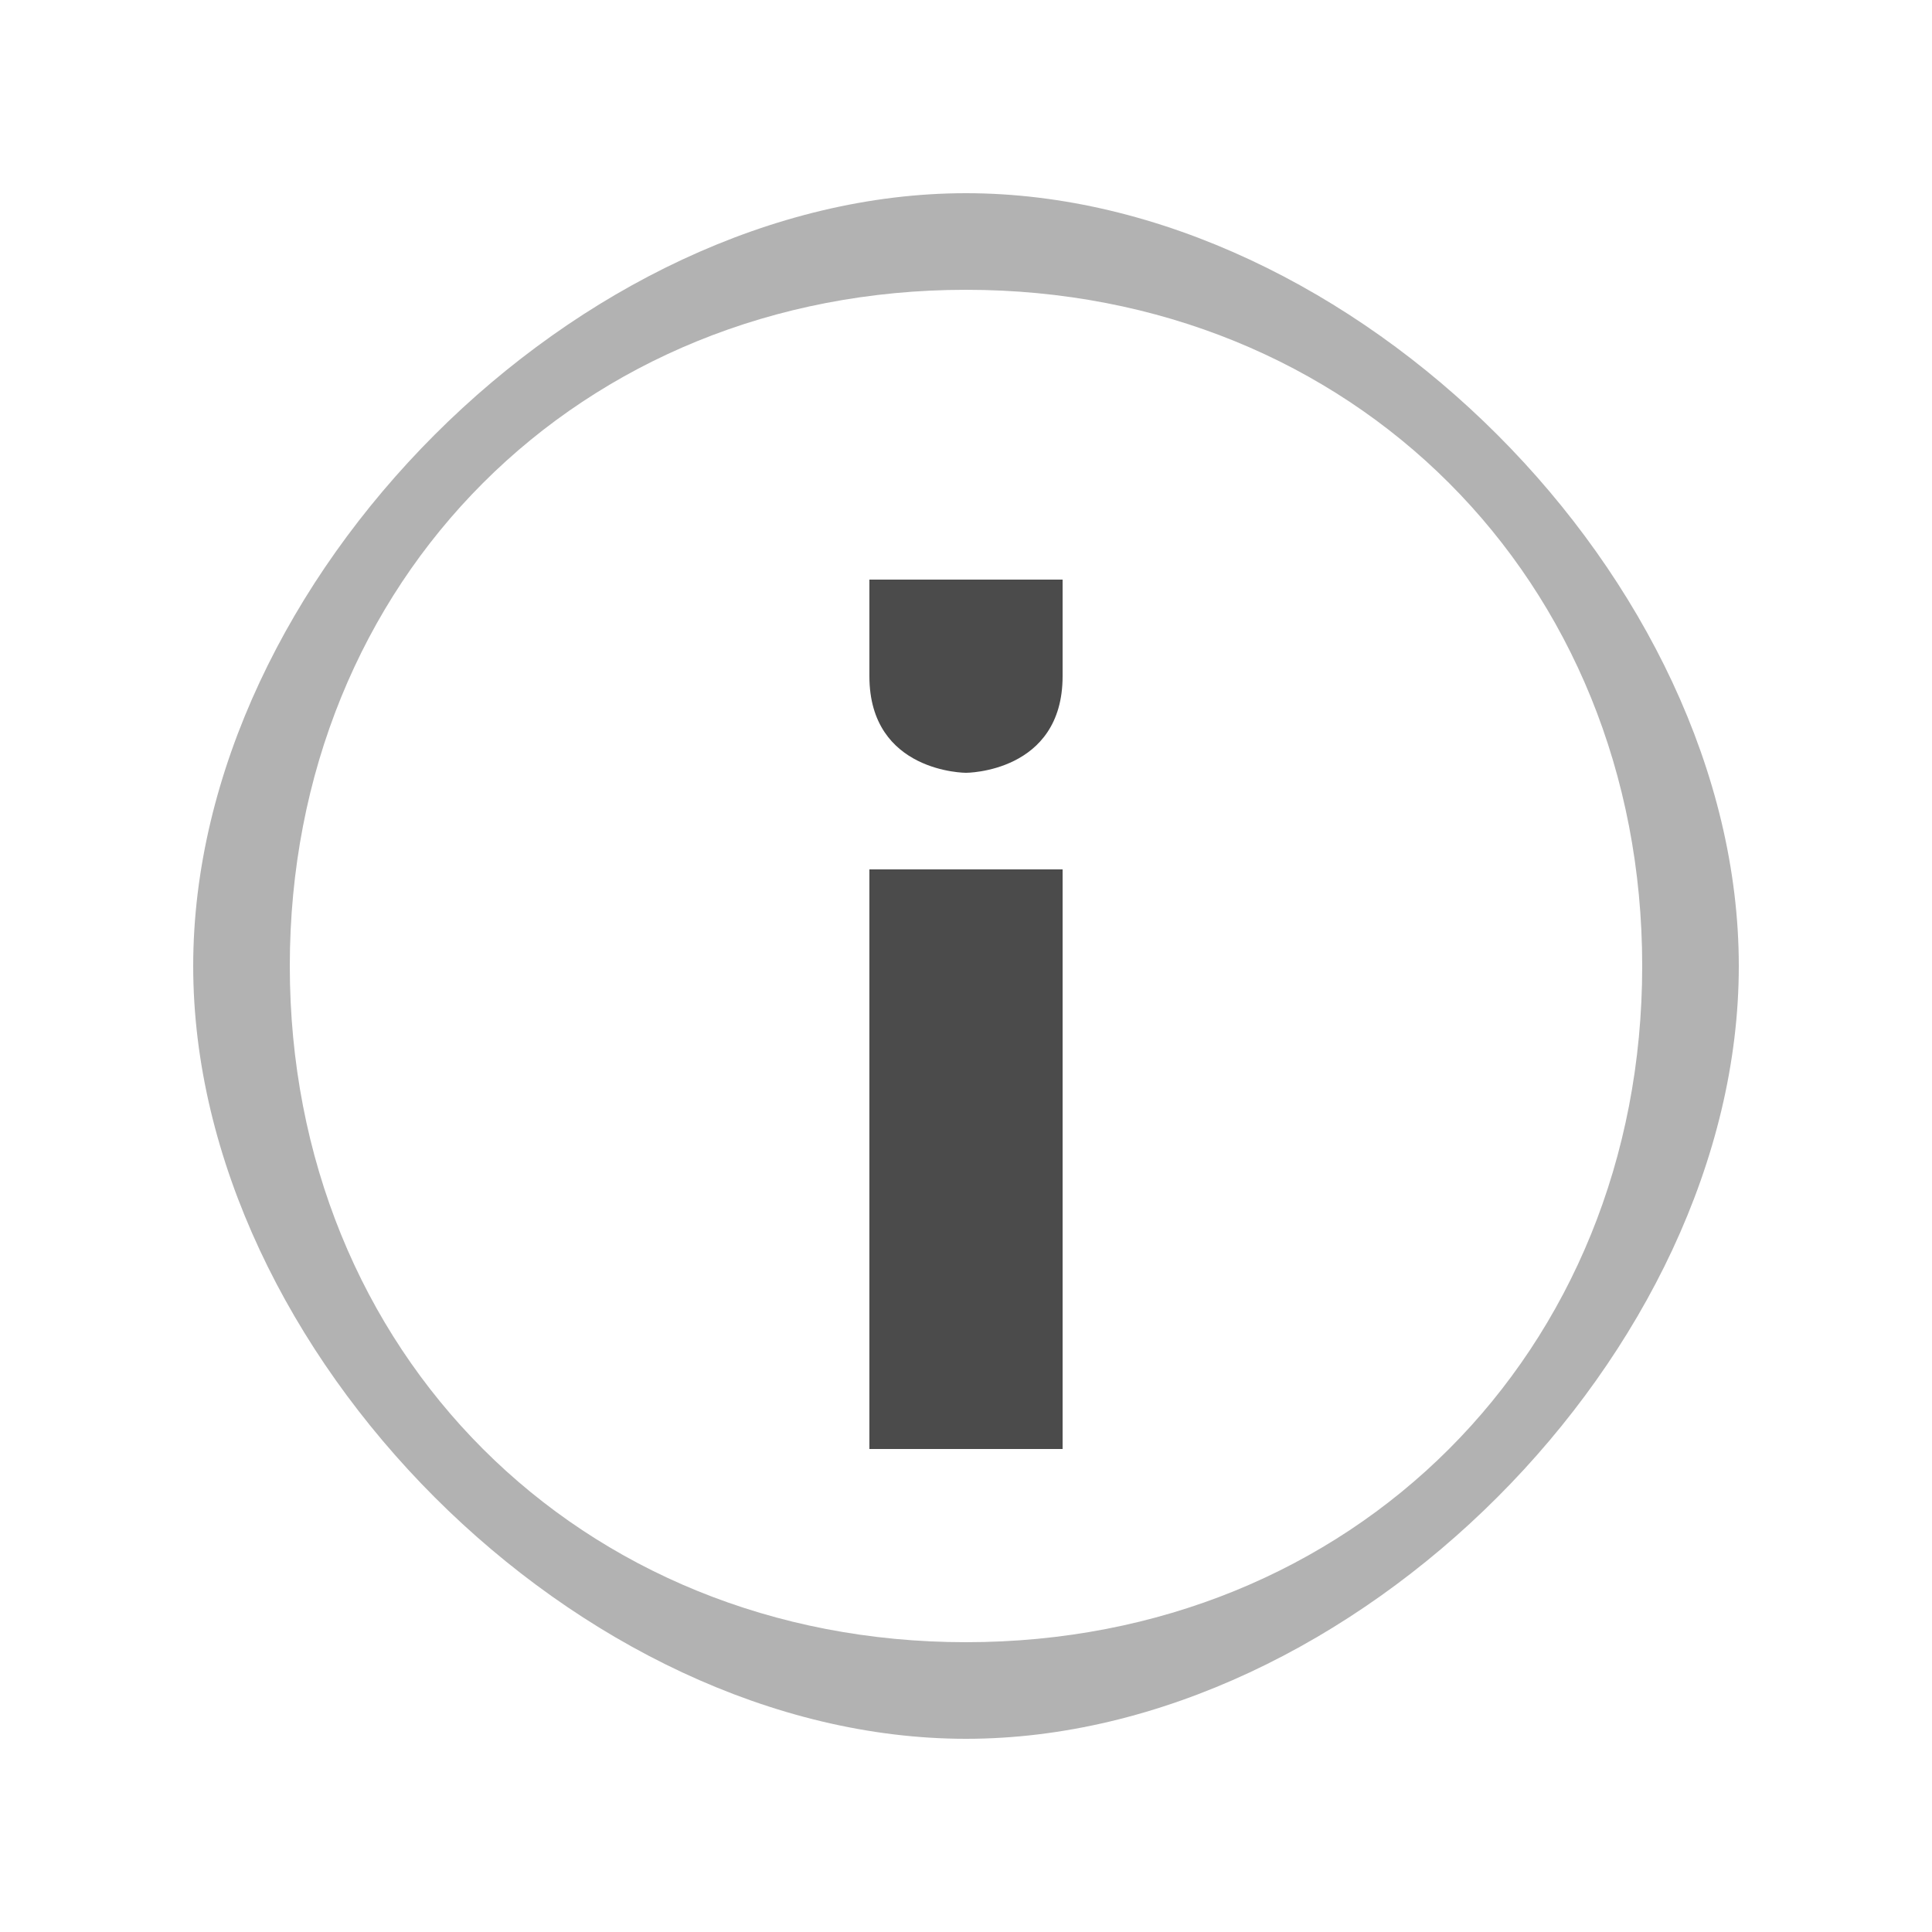
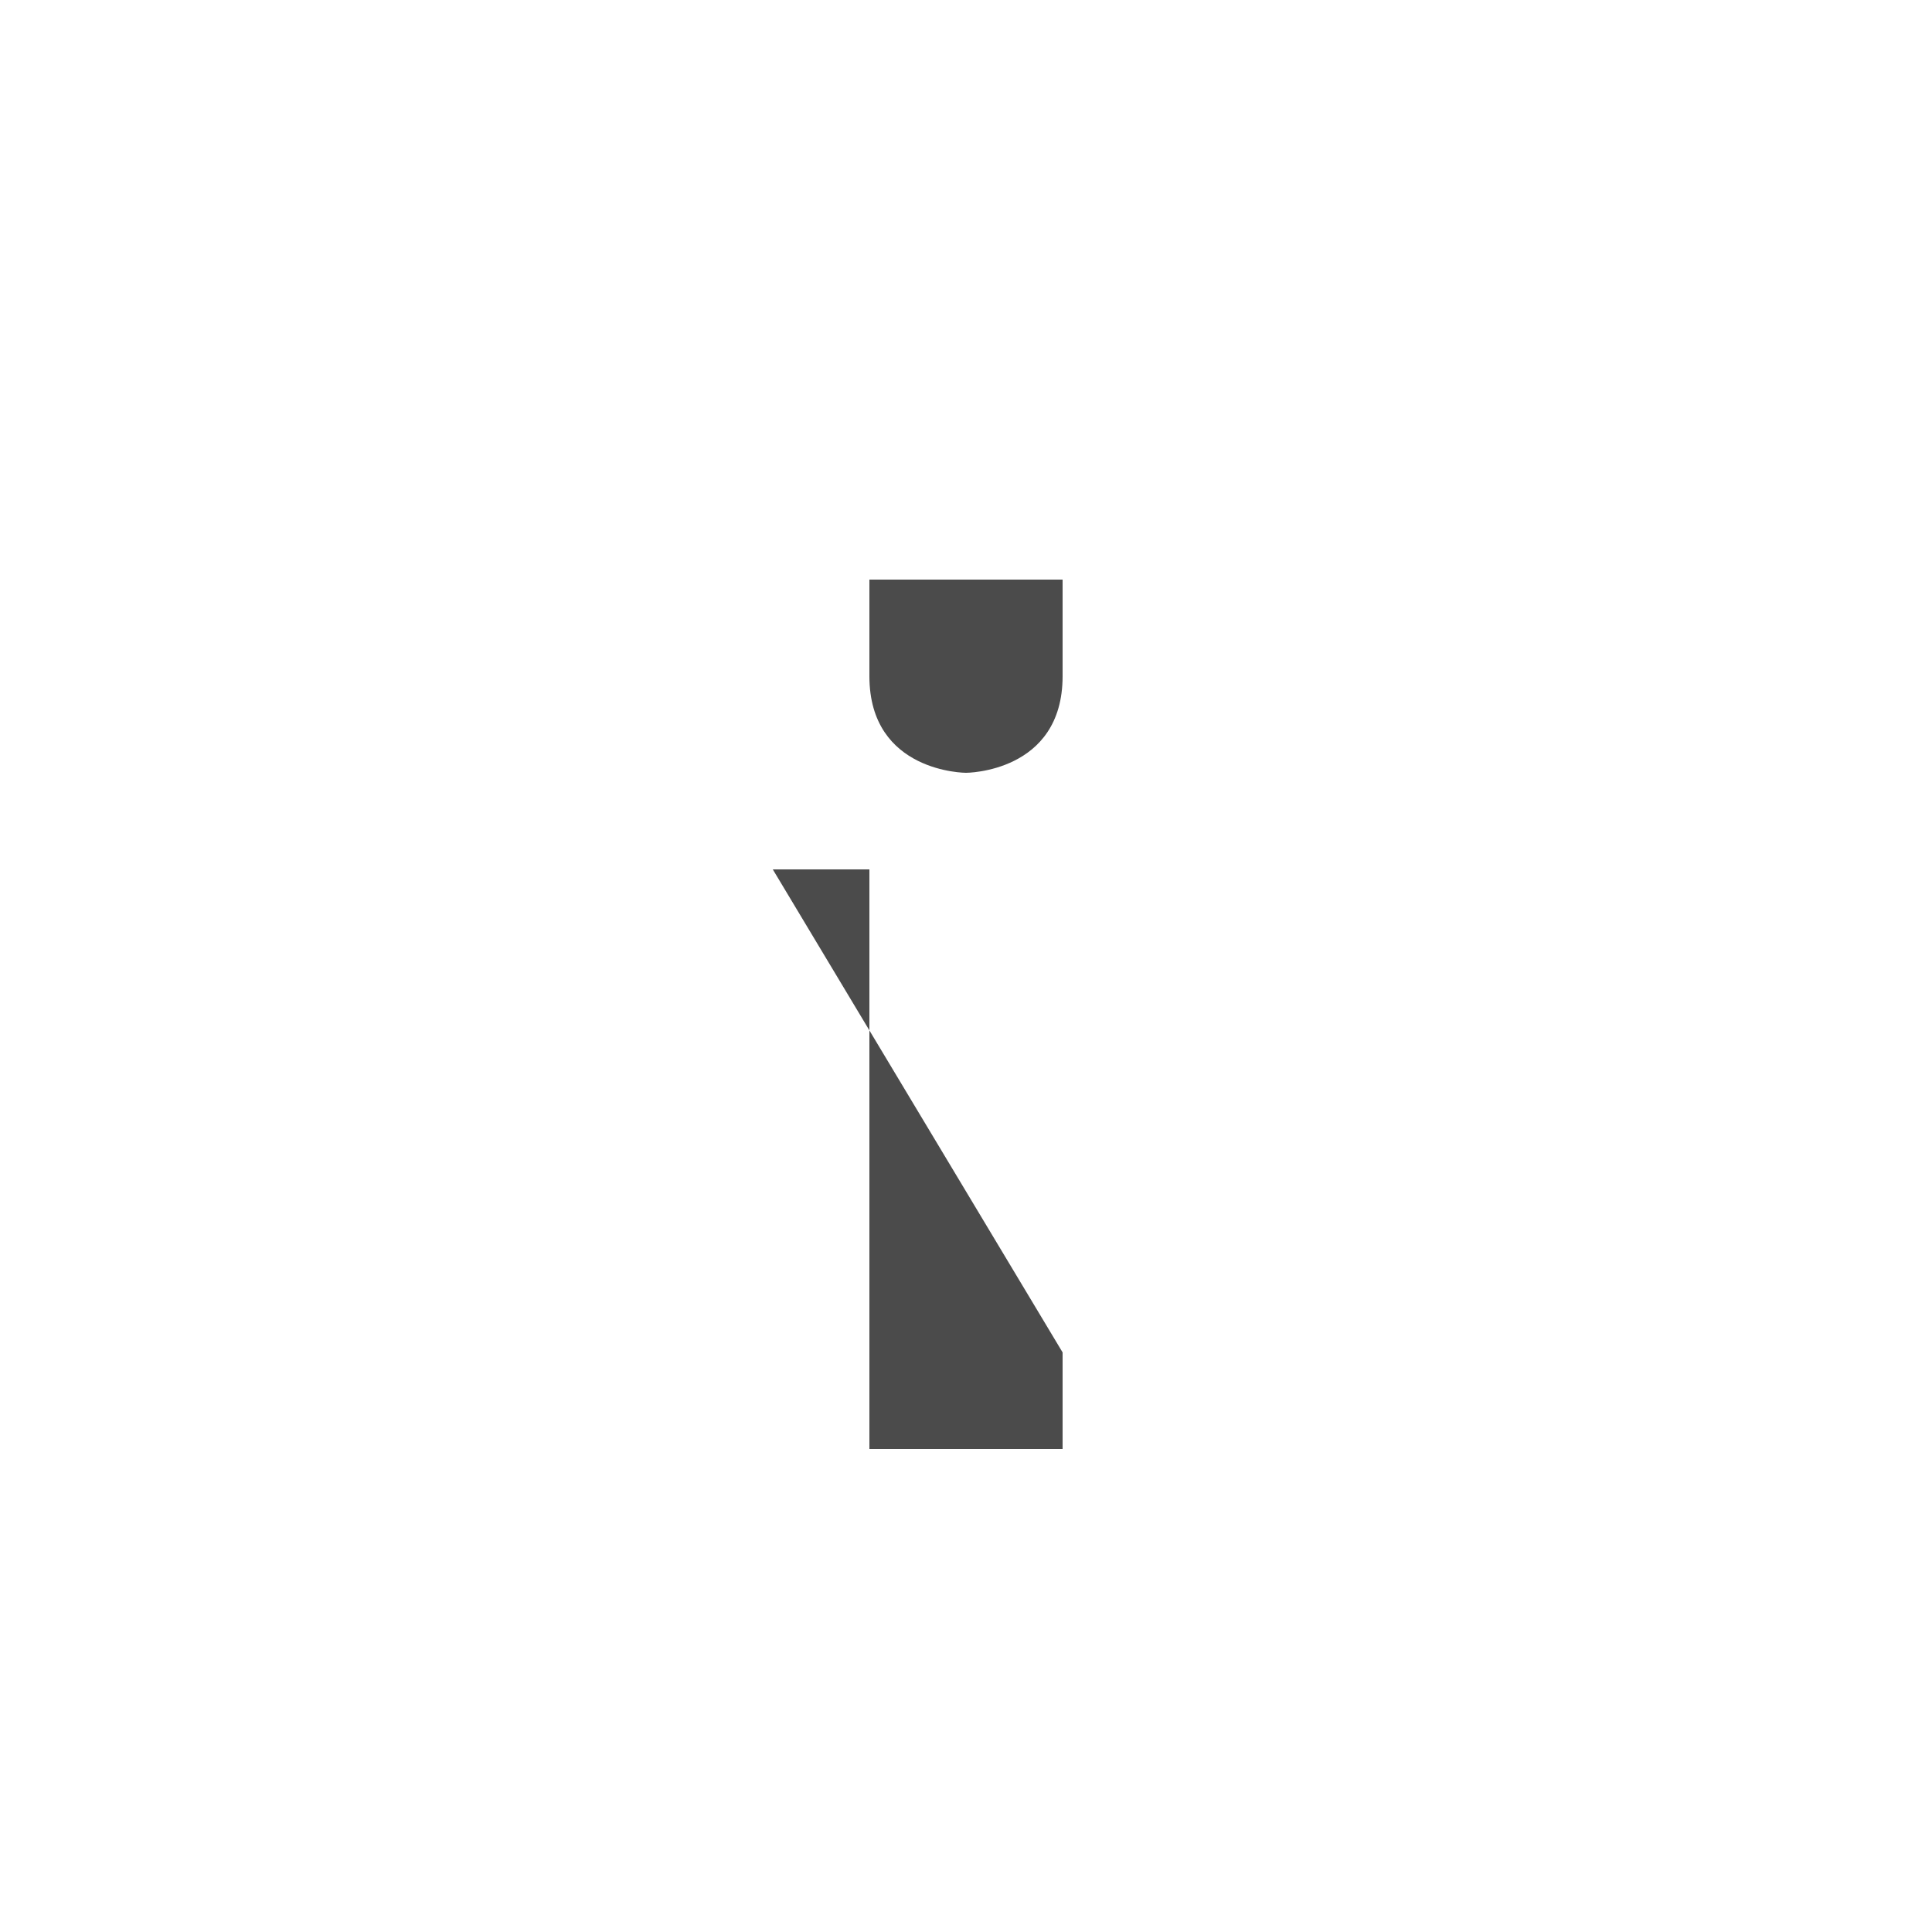
<svg xmlns="http://www.w3.org/2000/svg" xml:space="preserve" width="20px" height="20px" version="1.1" style="shape-rendering:geometricPrecision; text-rendering:geometricPrecision; image-rendering:optimizeQuality; fill-rule:evenodd; clip-rule:evenodd" viewBox="0 0 20 20">
  <defs>
    <style type="text/css">
   
    .fil0 {fill:#4B4B4B}
    .fil1 {fill:#B2B2B2}
   
  </style>
  </defs>
  <g id="Layer_x0020_1">
-     <path class="fil0" d="M9 6c0,0 0,0 0,1 0,0 0,0 0,0 0,1 1,1 1,1 0,0 1,0 1,-1 0,0 0,0 0,0 0,-1 0,-1 0,-1 0,0 -1,0 -1,0 0,0 -1,0 -1,0zm-1 3l0 0c1,0 1,0 1,0 0,0 0,0 0,1l0 4c0,0 0,0 0,1 0,0 0,0 -1,0l0 0 4 0 0 0c-1,0 -1,0 -1,0 0,-1 0,-1 0,-1l0 -5 -3 0z" />
-     <path class="fil1" d="M2 10c0,-4 4,-8 8,-8 4,0 8,4 8,8 0,4 -4,8 -8,8 -4,0 -8,-4 -8,-8l0 0zm8 -7c4,0 7,3 7,7 0,4 -3,7 -7,7 -4,0 -7,-3 -7,-7 0,-4 3,-7 7,-7z" />
+     <path class="fil0" d="M9 6c0,0 0,0 0,1 0,0 0,0 0,0 0,1 1,1 1,1 0,0 1,0 1,-1 0,0 0,0 0,0 0,-1 0,-1 0,-1 0,0 -1,0 -1,0 0,0 -1,0 -1,0zm-1 3l0 0c1,0 1,0 1,0 0,0 0,0 0,1l0 4c0,0 0,0 0,1 0,0 0,0 -1,0l0 0 4 0 0 0c-1,0 -1,0 -1,0 0,-1 0,-1 0,-1z" />
  </g>
</svg>